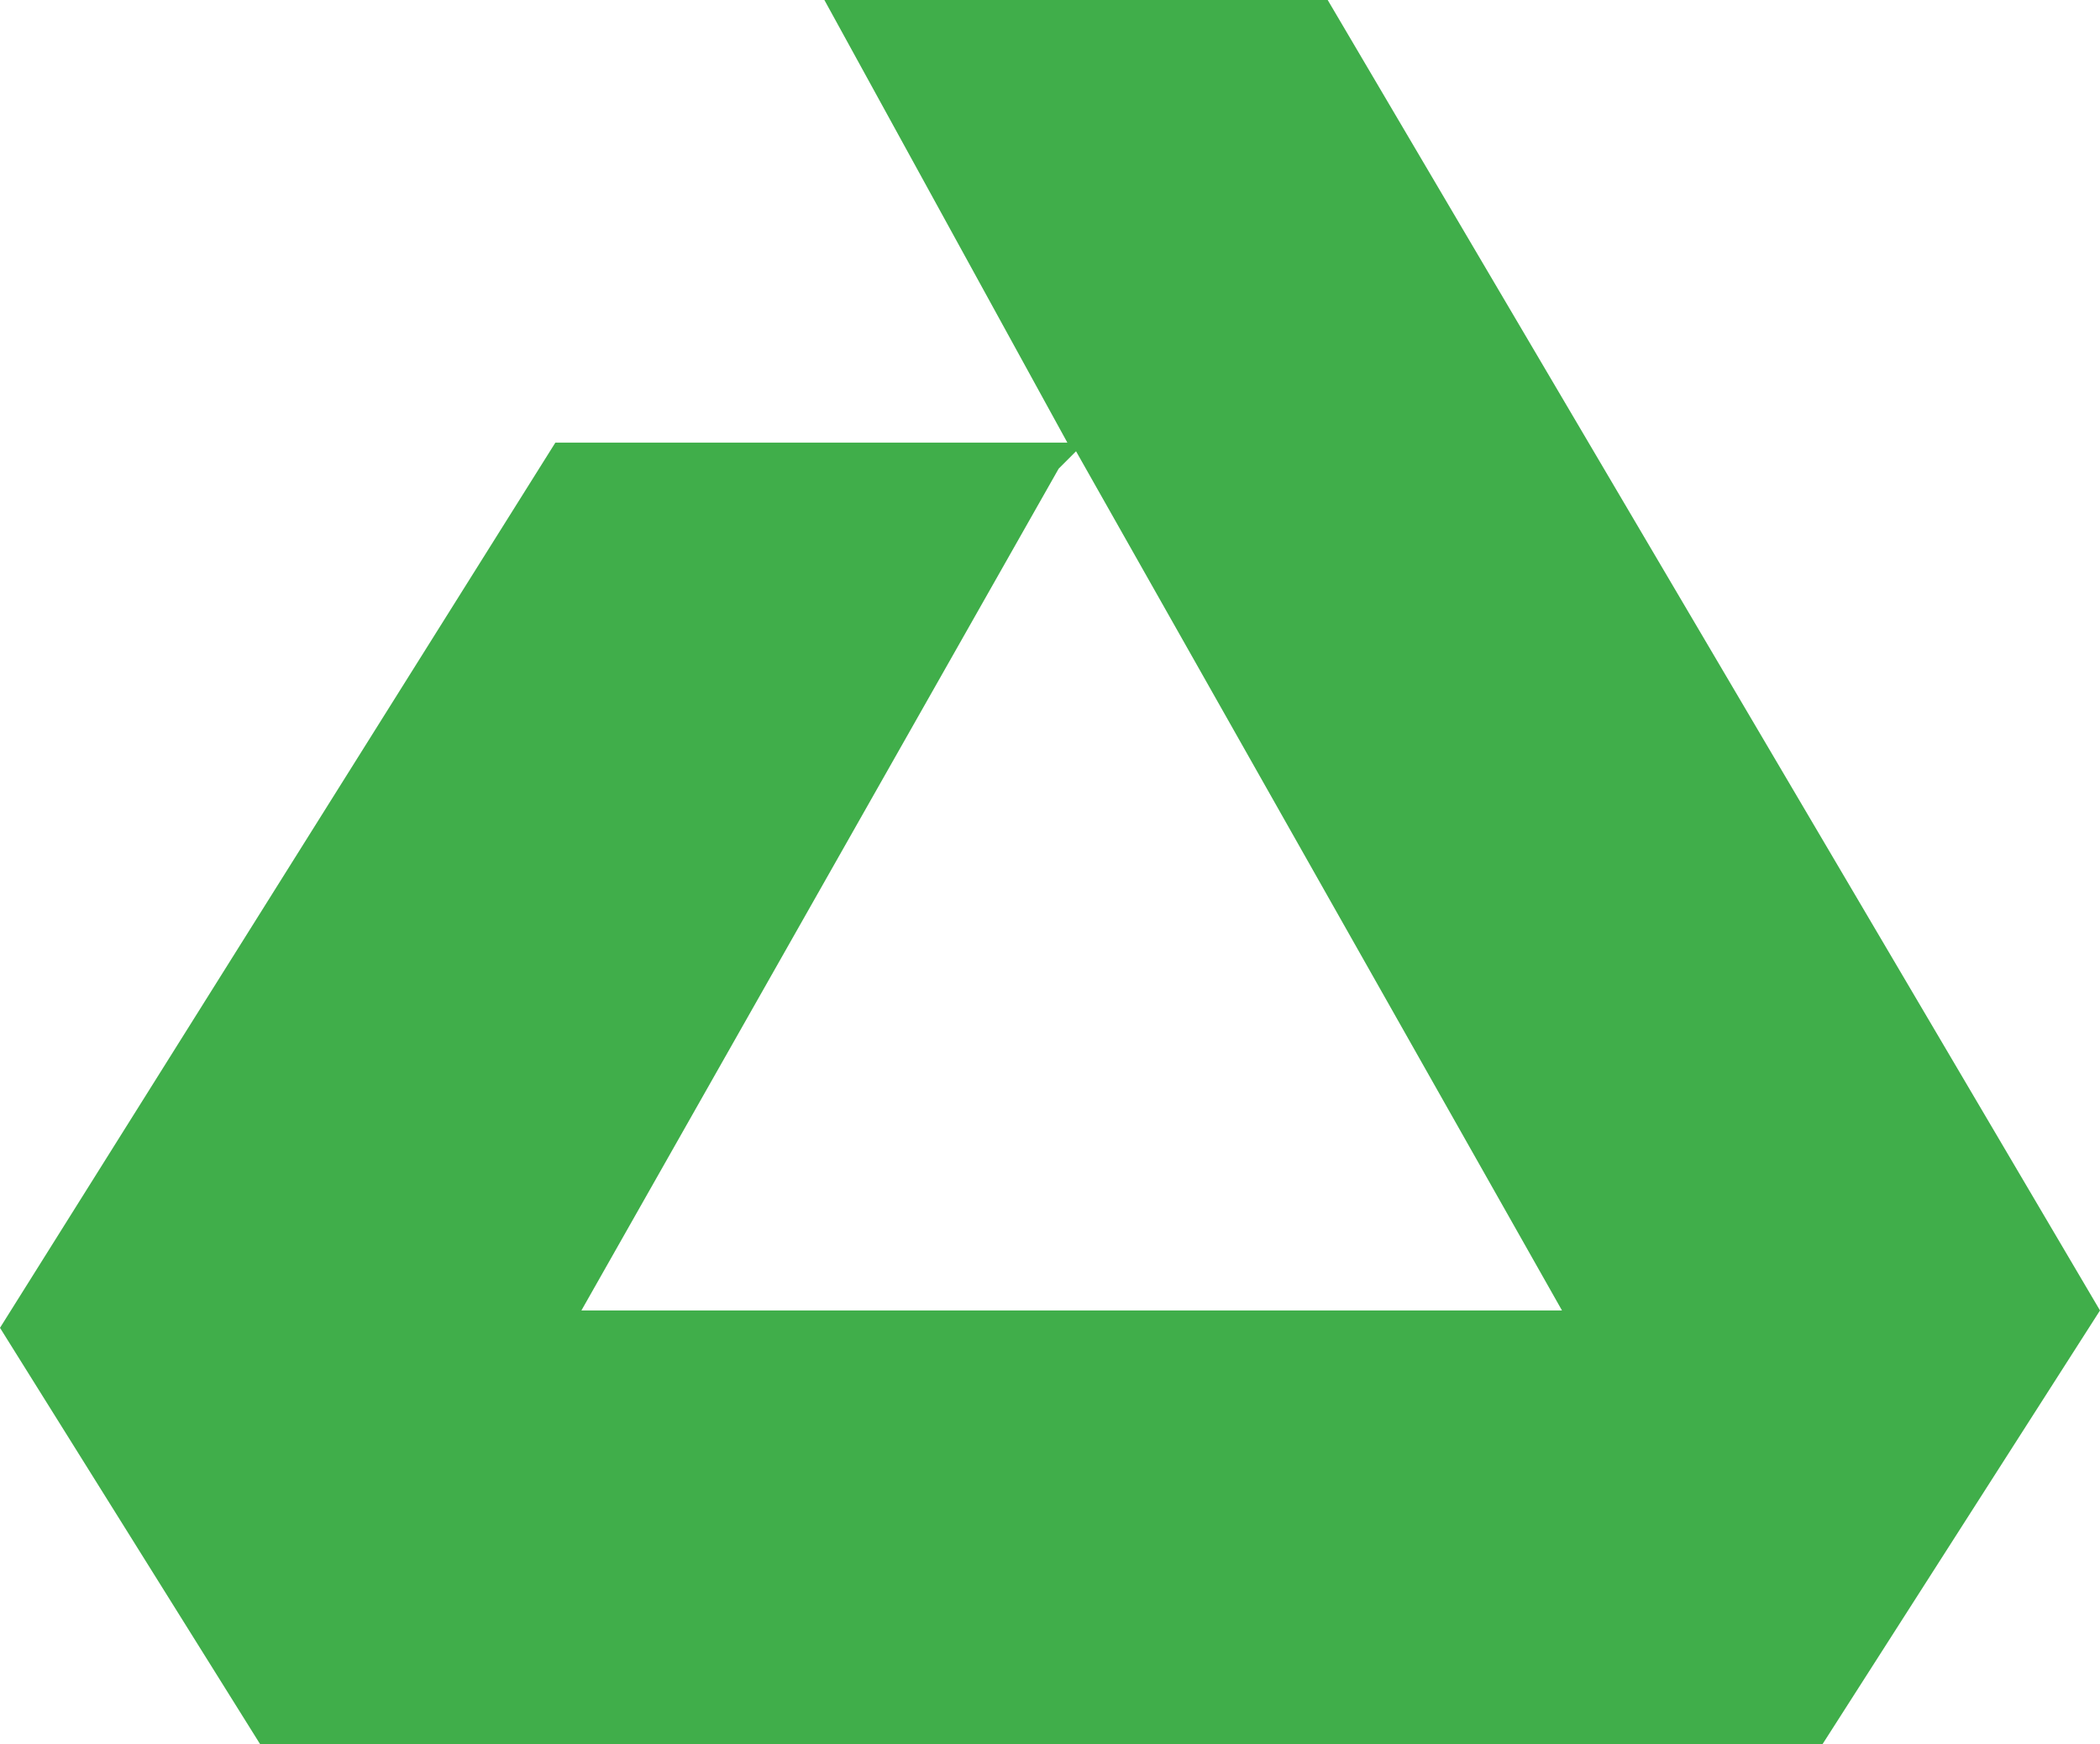
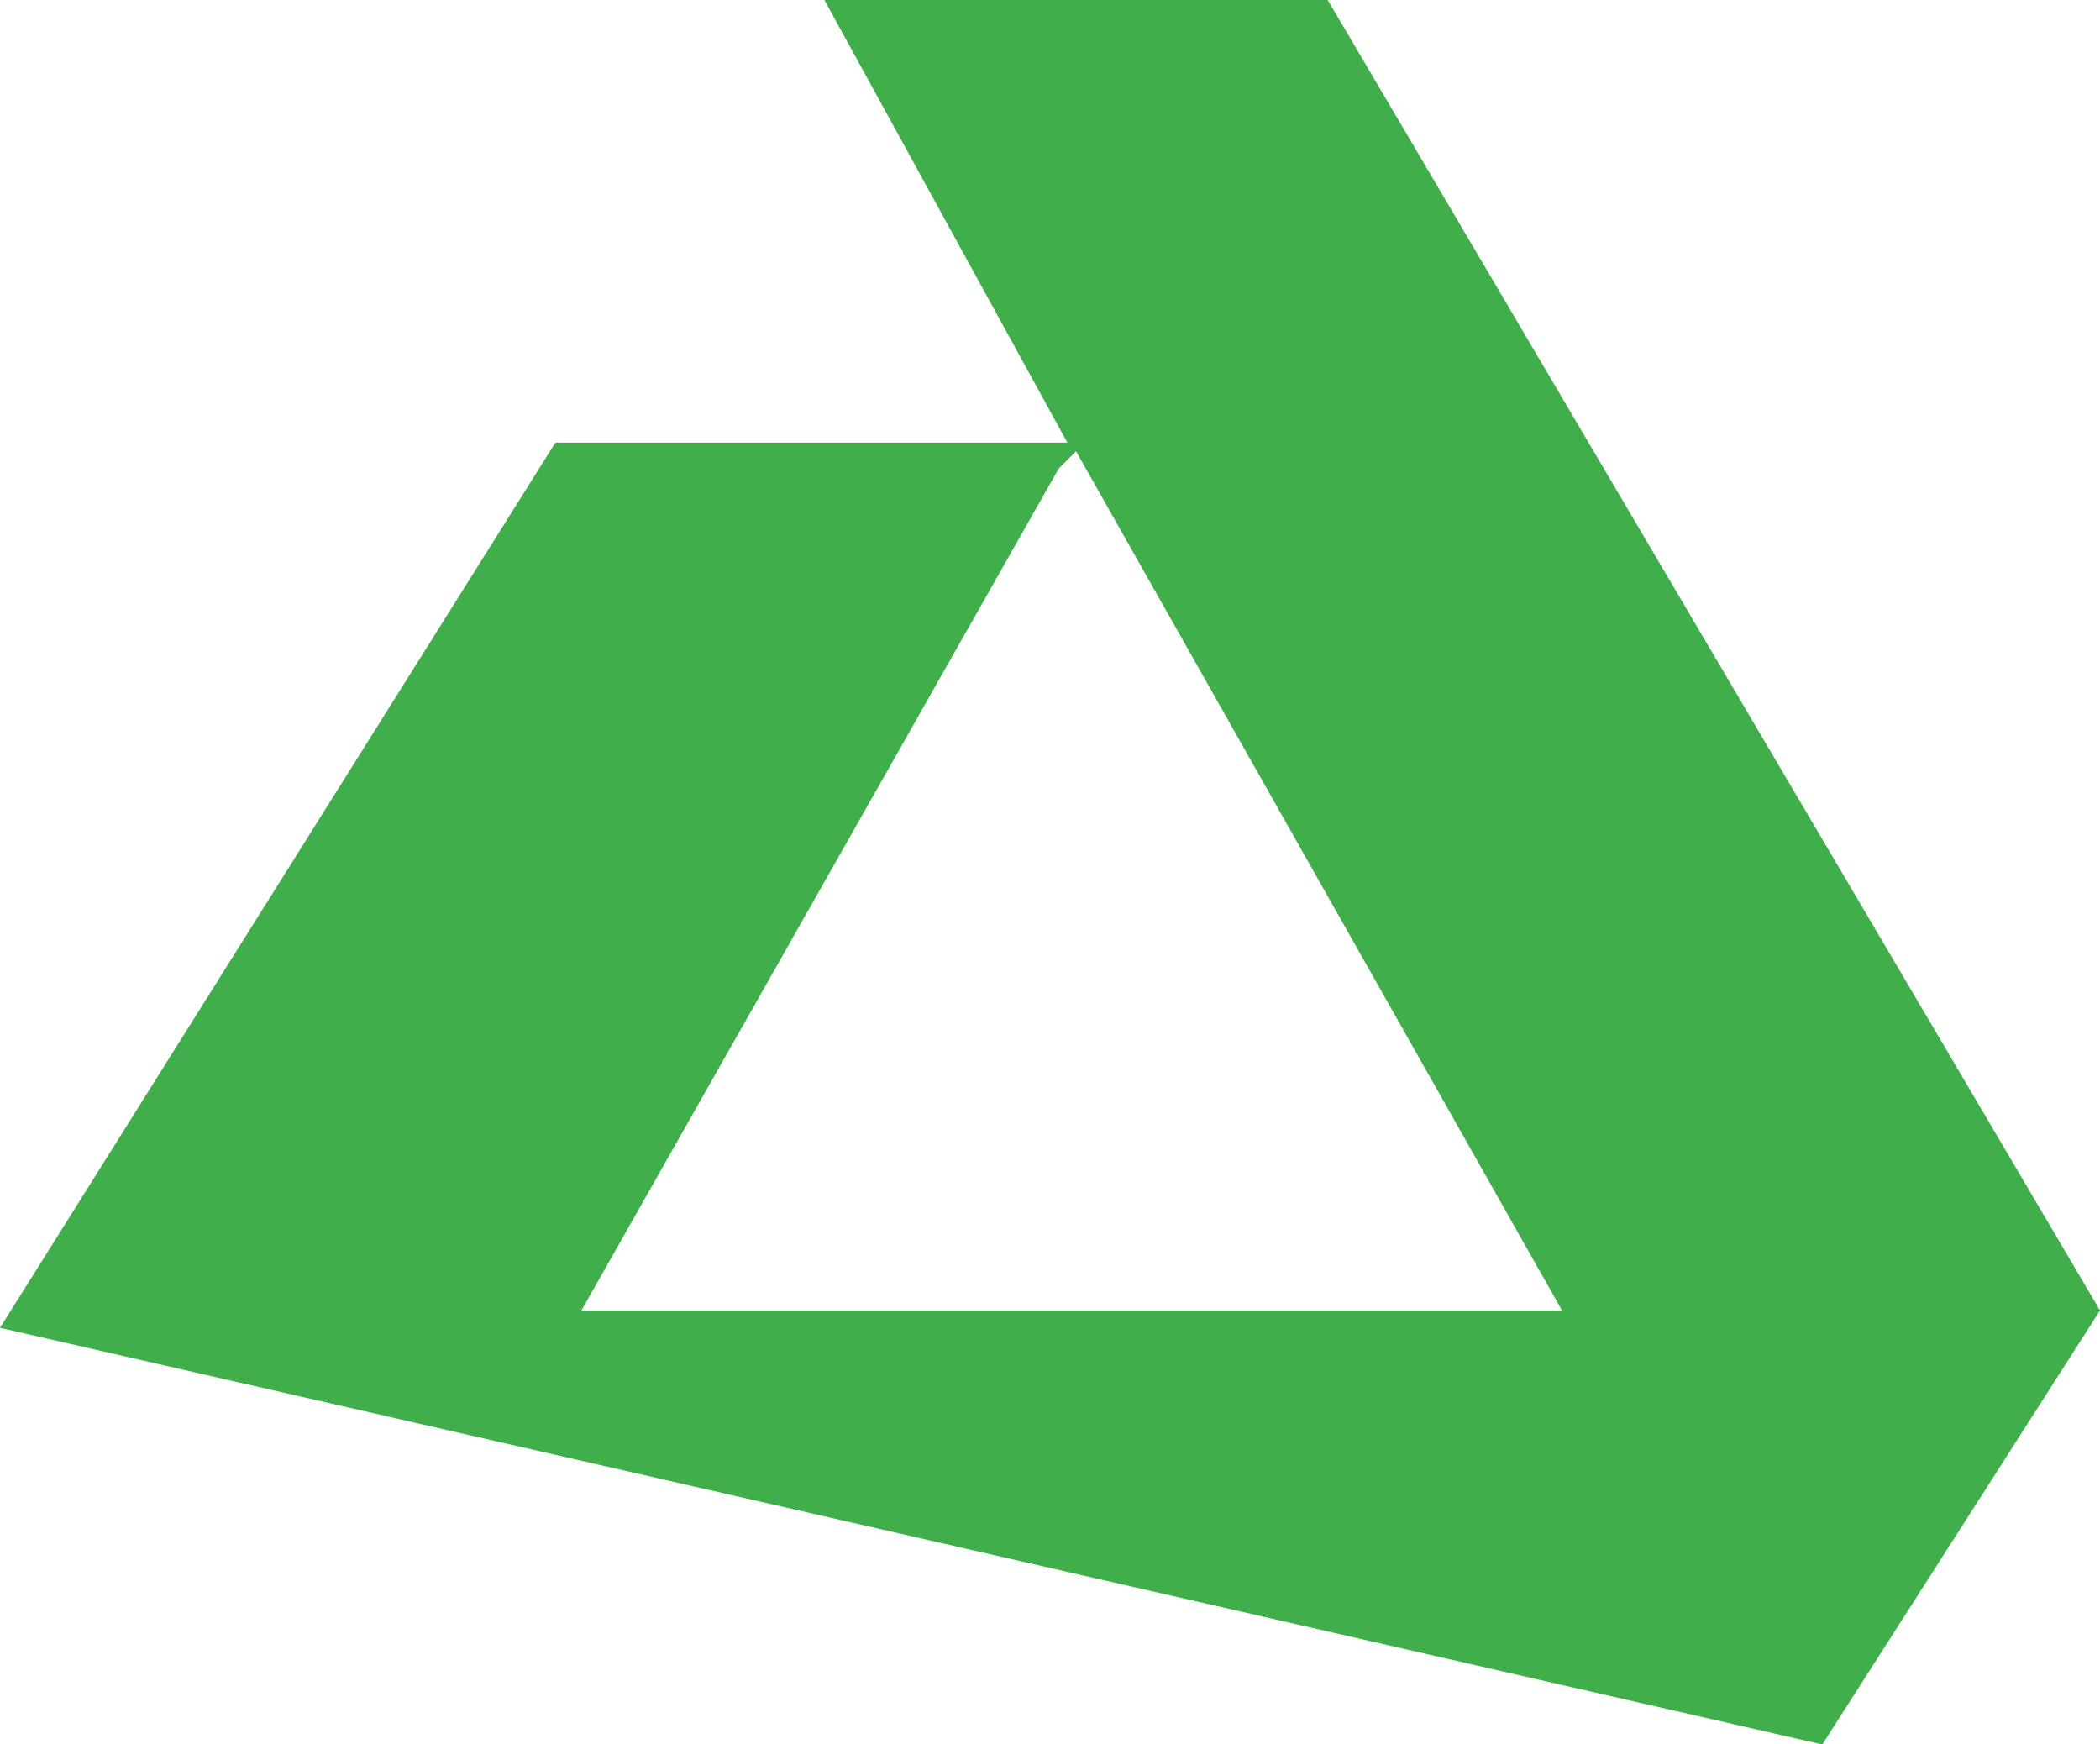
<svg xmlns="http://www.w3.org/2000/svg" viewBox="0 0 85.357 70.896">
  <defs>
    <style>
      .cls-1 {
        fill: #40ae4a;
      }
    </style>
  </defs>
-   <path id="Path_234" class="cls-1" d="M53.966,0,85.357,53.26,74.07,70.9H10.581L0,53.966,22.574,17.989h20.81L33.508,0ZM43.031,19.047,23.632,53.26H63.489L43.737,18.341Z" />
+   <path id="Path_234" class="cls-1" d="M53.966,0,85.357,53.26,74.07,70.9L0,53.966,22.574,17.989h20.81L33.508,0ZM43.031,19.047,23.632,53.26H63.489L43.737,18.341Z" />
</svg>